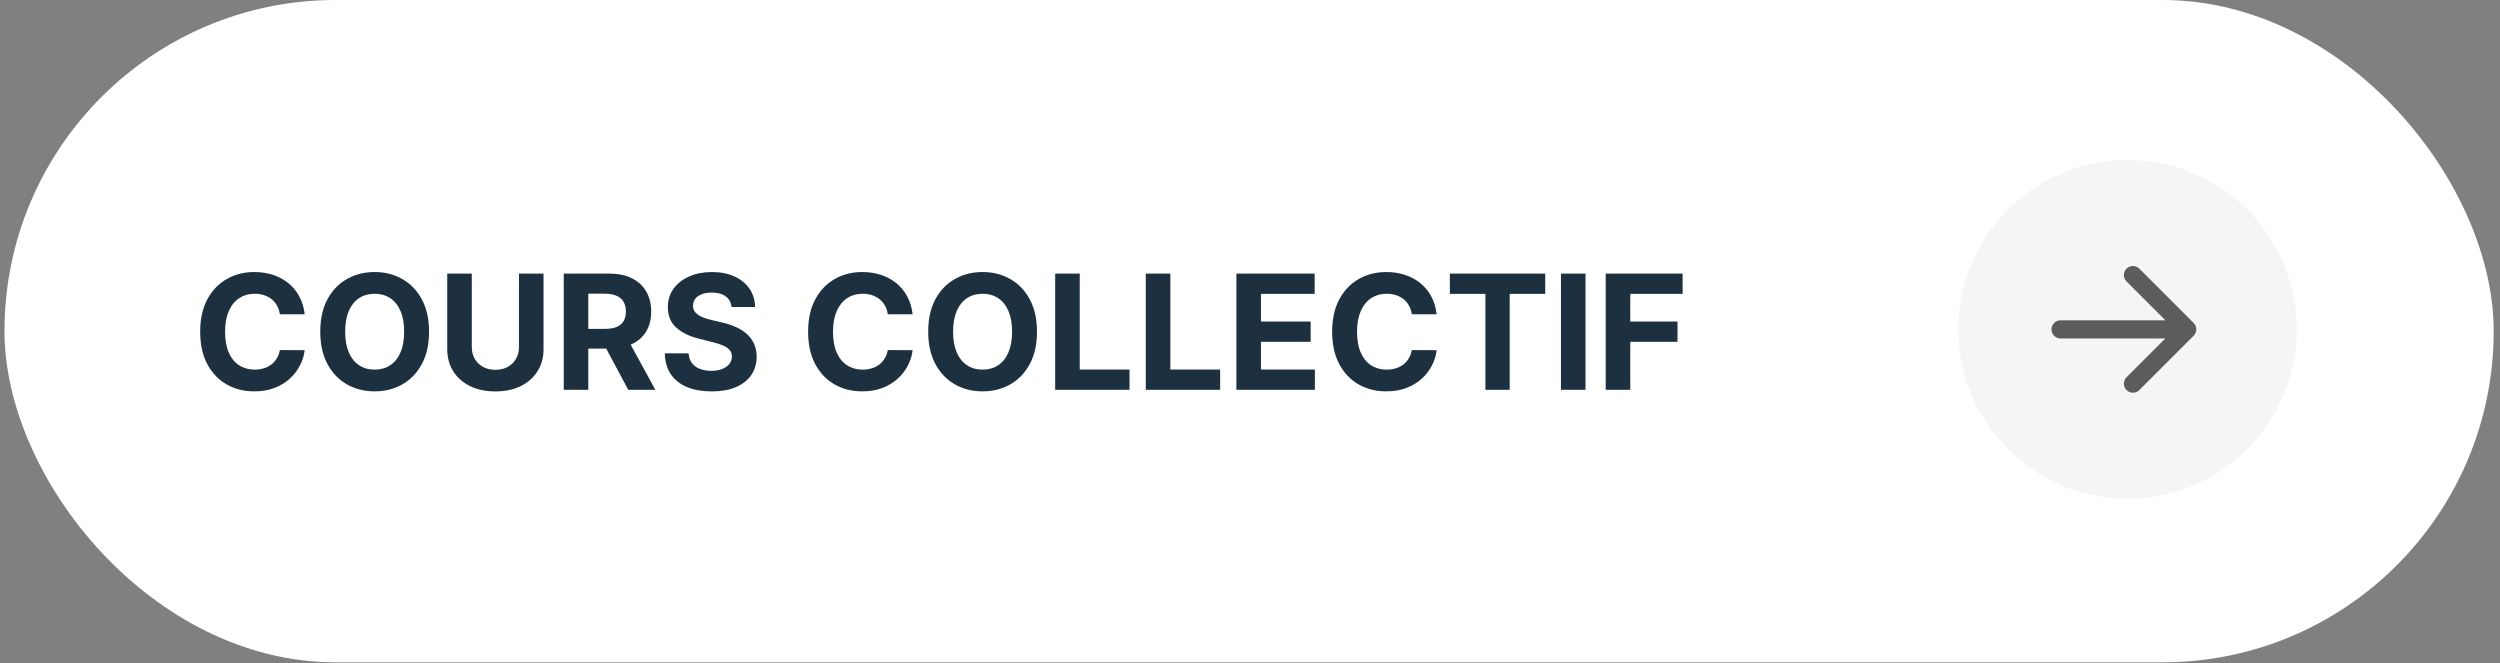
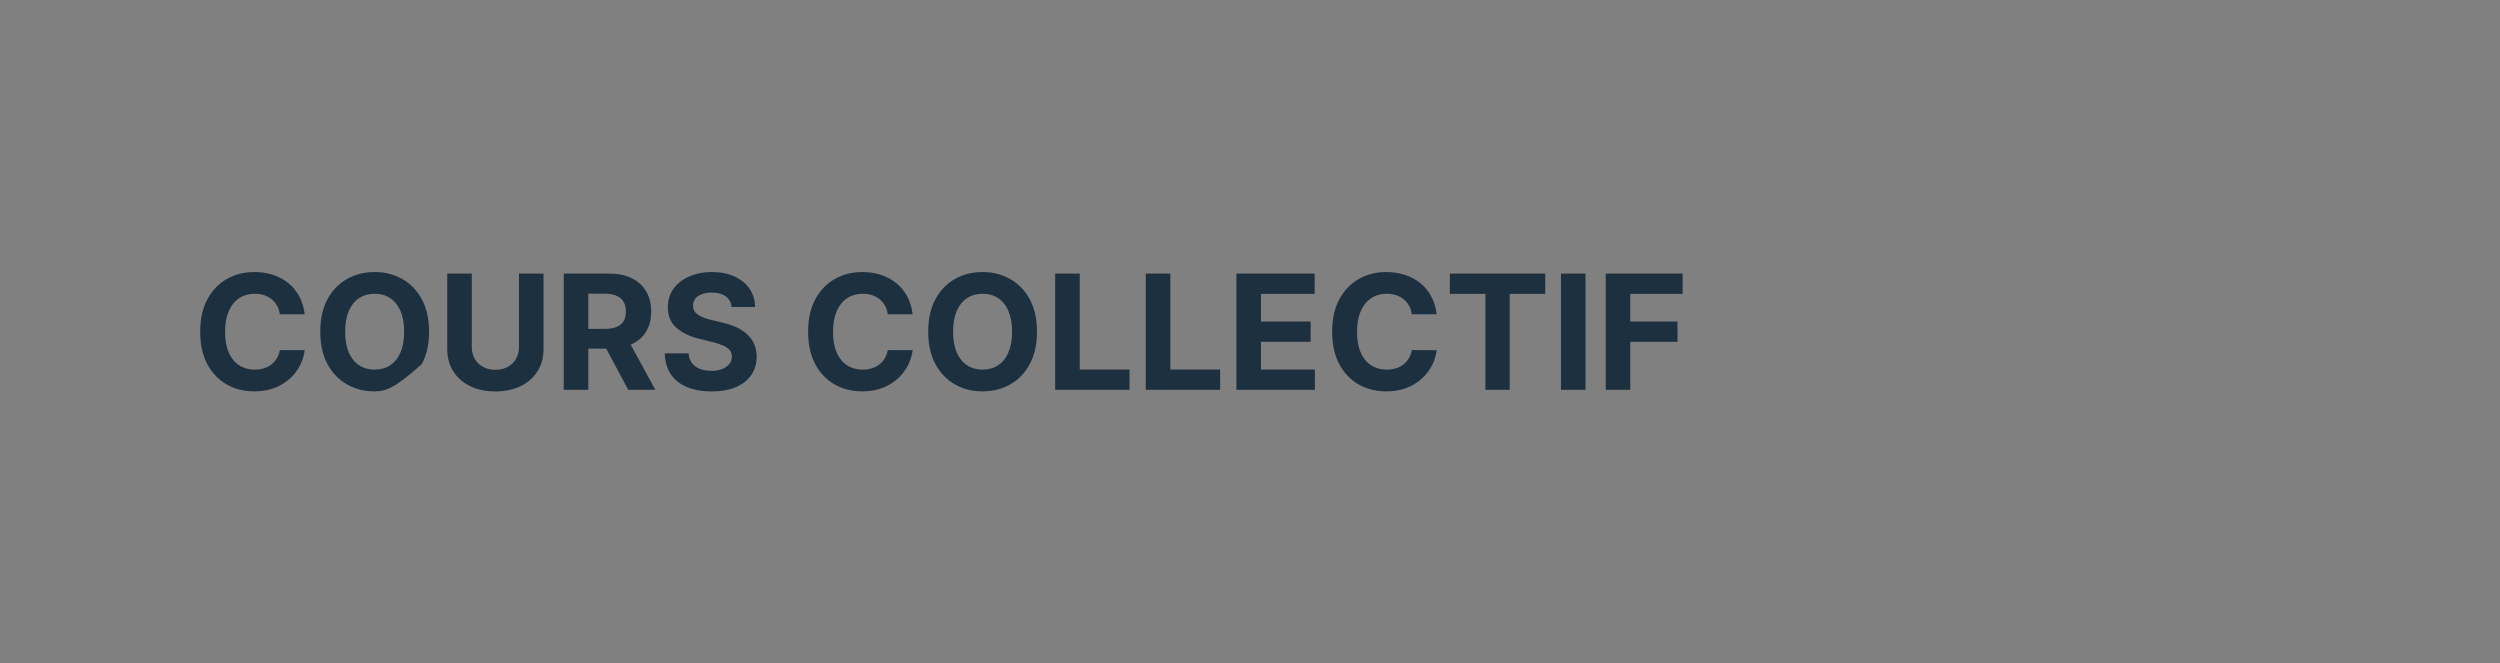
<svg xmlns="http://www.w3.org/2000/svg" width="328" height="87" viewBox="0 0 328 87" fill="none">
  <rect x="0" y="0" width="328" height="87" fill="#808080" stroke="none" />
-   <rect x="0.587" width="326.586" height="86.897" rx="43.448" fill="white" />
-   <path d="M39.977 41.234H36.718C36.658 40.813 36.537 40.438 36.353 40.111C36.17 39.778 35.934 39.496 35.646 39.263C35.359 39.029 35.026 38.851 34.649 38.727C34.277 38.603 33.873 38.541 33.437 38.541C32.648 38.541 31.961 38.737 31.375 39.129C30.79 39.516 30.336 40.081 30.014 40.825C29.691 41.564 29.53 42.462 29.53 43.519C29.53 44.605 29.691 45.518 30.014 46.257C30.341 46.996 30.797 47.554 31.383 47.931C31.968 48.308 32.645 48.496 33.414 48.496C33.846 48.496 34.245 48.439 34.612 48.325C34.984 48.211 35.314 48.045 35.602 47.827C35.889 47.604 36.128 47.333 36.316 47.016C36.51 46.698 36.644 46.336 36.718 45.929L39.977 45.944C39.893 46.644 39.682 47.318 39.344 47.968C39.012 48.613 38.563 49.191 37.998 49.702C37.437 50.208 36.767 50.61 35.989 50.907C35.215 51.2 34.339 51.346 33.362 51.346C32.003 51.346 30.788 51.039 29.716 50.424C28.65 49.809 27.806 48.918 27.186 47.752C26.571 46.587 26.264 45.175 26.264 43.519C26.264 41.857 26.576 40.443 27.201 39.277C27.826 38.112 28.674 37.224 29.746 36.614C30.817 35.998 32.023 35.691 33.362 35.691C34.245 35.691 35.064 35.815 35.818 36.063C36.577 36.311 37.249 36.673 37.834 37.149C38.419 37.62 38.896 38.198 39.263 38.883C39.635 39.568 39.873 40.351 39.977 41.234ZM56.291 43.519C56.291 45.18 55.976 46.594 55.346 47.76C54.721 48.926 53.868 49.816 52.786 50.431C51.71 51.041 50.499 51.346 49.155 51.346C47.801 51.346 46.586 51.039 45.509 50.424C44.433 49.809 43.582 48.918 42.957 47.752C42.332 46.587 42.019 45.175 42.019 43.519C42.019 41.857 42.332 40.443 42.957 39.277C43.582 38.112 44.433 37.224 45.509 36.614C46.586 35.998 47.801 35.691 49.155 35.691C50.499 35.691 51.71 35.998 52.786 36.614C53.868 37.224 54.721 38.112 55.346 39.277C55.976 40.443 56.291 41.857 56.291 43.519ZM53.024 43.519C53.024 42.442 52.863 41.534 52.541 40.795C52.223 40.056 51.774 39.496 51.194 39.114C50.614 38.732 49.934 38.541 49.155 38.541C48.376 38.541 47.697 38.732 47.116 39.114C46.536 39.496 46.085 40.056 45.762 40.795C45.445 41.534 45.286 42.442 45.286 43.519C45.286 44.595 45.445 45.503 45.762 46.242C46.085 46.981 46.536 47.542 47.116 47.923C47.697 48.306 48.376 48.496 49.155 48.496C49.934 48.496 50.614 48.306 51.194 47.923C51.774 47.542 52.223 46.981 52.541 46.242C52.863 45.503 53.024 44.595 53.024 43.519ZM68.09 35.899H71.312V45.795C71.312 46.907 71.046 47.879 70.516 48.712C69.99 49.546 69.253 50.195 68.306 50.662C67.358 51.123 66.255 51.354 64.995 51.354C63.73 51.354 62.623 51.123 61.676 50.662C60.729 50.195 59.992 49.546 59.466 48.712C58.94 47.879 58.678 46.907 58.678 45.795V35.899H61.899V45.52C61.899 46.1 62.026 46.616 62.279 47.068C62.537 47.519 62.899 47.874 63.365 48.132C63.831 48.39 64.375 48.519 64.995 48.519C65.62 48.519 66.163 48.39 66.624 48.132C67.091 47.874 67.45 47.519 67.703 47.068C67.961 46.616 68.09 46.1 68.09 45.52V35.899ZM73.963 51.138V35.899H79.975C81.126 35.899 82.108 36.105 82.921 36.517C83.74 36.924 84.362 37.502 84.789 38.251C85.221 38.995 85.436 39.87 85.436 40.877C85.436 41.889 85.218 42.76 84.781 43.489C84.345 44.213 83.713 44.769 82.884 45.156C82.061 45.542 81.064 45.736 79.893 45.736H75.868V43.147H79.372C79.987 43.147 80.498 43.062 80.905 42.894C81.312 42.725 81.614 42.472 81.813 42.135C82.016 41.797 82.118 41.378 82.118 40.877C82.118 40.371 82.016 39.944 81.813 39.597C81.614 39.25 81.309 38.987 80.897 38.809C80.491 38.625 79.977 38.533 79.357 38.533H77.184V51.138H73.963ZM82.192 44.203L85.98 51.138H82.423L78.717 44.203H82.192ZM95.98 40.282C95.92 39.682 95.665 39.215 95.213 38.883C94.762 38.551 94.15 38.385 93.376 38.385C92.85 38.385 92.406 38.459 92.044 38.608C91.682 38.752 91.404 38.952 91.21 39.21C91.022 39.468 90.928 39.761 90.928 40.088C90.918 40.361 90.975 40.599 91.099 40.803C91.228 41.006 91.404 41.182 91.627 41.331C91.85 41.475 92.108 41.601 92.401 41.711C92.694 41.815 93.006 41.904 93.338 41.978L94.707 42.306C95.372 42.455 95.982 42.653 96.538 42.901C97.094 43.149 97.575 43.454 97.981 43.816C98.388 44.178 98.703 44.605 98.926 45.096C99.155 45.587 99.271 46.15 99.276 46.785C99.271 47.718 99.033 48.526 98.562 49.211C98.096 49.89 97.421 50.419 96.538 50.796C95.66 51.168 94.601 51.354 93.361 51.354C92.13 51.354 91.059 51.165 90.146 50.788C89.239 50.411 88.529 49.853 88.018 49.114C87.512 48.37 87.247 47.45 87.222 46.353H90.34C90.374 46.864 90.521 47.291 90.779 47.633C91.042 47.971 91.391 48.226 91.828 48.4C92.269 48.568 92.768 48.653 93.323 48.653C93.869 48.653 94.343 48.573 94.745 48.415C95.151 48.256 95.466 48.035 95.69 47.752C95.913 47.47 96.025 47.145 96.025 46.778C96.025 46.435 95.923 46.148 95.719 45.914C95.521 45.681 95.228 45.483 94.841 45.319C94.46 45.156 93.991 45.007 93.435 44.873L91.776 44.456C90.491 44.144 89.477 43.655 88.733 42.99C87.989 42.326 87.619 41.43 87.624 40.304C87.619 39.382 87.865 38.575 88.361 37.886C88.862 37.196 89.549 36.658 90.422 36.271C91.295 35.884 92.287 35.691 93.398 35.691C94.529 35.691 95.516 35.884 96.359 36.271C97.208 36.658 97.867 37.196 98.339 37.886C98.81 38.575 99.053 39.374 99.068 40.282H95.98ZM119.738 41.234H116.479C116.42 40.813 116.298 40.438 116.115 40.111C115.931 39.778 115.695 39.496 115.408 39.263C115.12 39.029 114.788 38.851 114.411 38.727C114.039 38.603 113.634 38.541 113.198 38.541C112.409 38.541 111.722 38.737 111.137 39.129C110.551 39.516 110.098 40.081 109.775 40.825C109.453 41.564 109.291 42.462 109.291 43.519C109.291 44.605 109.453 45.518 109.775 46.257C110.102 46.996 110.559 47.554 111.144 47.931C111.73 48.308 112.407 48.496 113.176 48.496C113.607 48.496 114.006 48.439 114.373 48.325C114.746 48.211 115.075 48.045 115.363 47.827C115.651 47.604 115.889 47.333 116.077 47.016C116.271 46.698 116.405 46.336 116.479 45.929L119.738 45.944C119.654 46.644 119.443 47.318 119.106 47.968C118.773 48.613 118.325 49.191 117.759 49.702C117.198 50.208 116.529 50.61 115.75 50.907C114.976 51.2 114.101 51.346 113.123 51.346C111.764 51.346 110.549 51.039 109.477 50.424C108.411 49.809 107.568 48.918 106.948 47.752C106.332 46.587 106.025 45.175 106.025 43.519C106.025 41.857 106.337 40.443 106.962 39.277C107.587 38.112 108.436 37.224 109.507 36.614C110.579 35.998 111.784 35.691 113.123 35.691C114.006 35.691 114.825 35.815 115.579 36.063C116.338 36.311 117.01 36.673 117.595 37.149C118.181 37.62 118.657 38.198 119.024 38.883C119.396 39.568 119.634 40.351 119.738 41.234ZM136.052 43.519C136.052 45.18 135.737 46.594 135.107 47.76C134.482 48.926 133.629 49.816 132.548 50.431C131.471 51.041 130.261 51.346 128.916 51.346C127.562 51.346 126.347 51.039 125.27 50.424C124.194 49.809 123.343 48.918 122.718 47.752C122.093 46.587 121.781 45.175 121.781 43.519C121.781 41.857 122.093 40.443 122.718 39.277C123.343 38.112 124.194 37.224 125.27 36.614C126.347 35.998 127.562 35.691 128.916 35.691C130.261 35.691 131.471 35.998 132.548 36.614C133.629 37.224 134.482 38.112 135.107 39.277C135.737 40.443 136.052 41.857 136.052 43.519ZM132.786 43.519C132.786 42.442 132.624 41.534 132.302 40.795C131.985 40.056 131.536 39.496 130.955 39.114C130.375 38.732 129.695 38.541 128.916 38.541C128.138 38.541 127.458 38.732 126.878 39.114C126.297 39.496 125.846 40.056 125.523 40.795C125.206 41.534 125.047 42.442 125.047 43.519C125.047 44.595 125.206 45.503 125.523 46.242C125.846 46.981 126.297 47.542 126.878 47.923C127.458 48.306 128.138 48.496 128.916 48.496C129.695 48.496 130.375 48.306 130.955 47.923C131.536 47.542 131.985 46.981 132.302 46.242C132.624 45.503 132.786 44.595 132.786 43.519ZM138.439 51.138V35.899H141.661V48.482H148.194V51.138H138.439ZM150.327 51.138V35.899H153.549V48.482H160.082V51.138H150.327ZM162.216 51.138V35.899H172.484V38.556H165.438V42.187H171.956V44.843H165.438V48.482H172.514V51.138H162.216ZM188.491 41.234H185.232C185.172 40.813 185.051 40.438 184.867 40.111C184.684 39.778 184.448 39.496 184.16 39.263C183.873 39.029 183.54 38.851 183.163 38.727C182.791 38.603 182.387 38.541 181.951 38.541C181.162 38.541 180.475 38.737 179.889 39.129C179.304 39.516 178.85 40.081 178.528 40.825C178.205 41.564 178.044 42.462 178.044 43.519C178.044 44.605 178.205 45.518 178.528 46.257C178.855 46.996 179.312 47.554 179.897 47.931C180.482 48.308 181.159 48.496 181.928 48.496C182.36 48.496 182.759 48.439 183.126 48.325C183.498 48.211 183.828 48.045 184.116 47.827C184.403 47.604 184.642 47.333 184.83 47.016C185.024 46.698 185.157 46.336 185.232 45.929L188.491 45.944C188.407 46.644 188.196 47.318 187.858 47.968C187.526 48.613 187.077 49.191 186.512 49.702C185.951 50.208 185.281 50.61 184.503 50.907C183.729 51.2 182.853 51.346 181.876 51.346C180.517 51.346 179.302 51.039 178.23 50.424C177.164 49.809 176.32 48.918 175.7 47.752C175.085 46.587 174.778 45.175 174.778 43.519C174.778 41.857 175.09 40.443 175.715 39.277C176.34 38.112 177.188 37.224 178.26 36.614C179.331 35.998 180.537 35.691 181.876 35.691C182.759 35.691 183.578 35.815 184.332 36.063C185.091 36.311 185.763 36.673 186.348 37.149C186.933 37.62 187.41 38.198 187.777 38.883C188.149 39.568 188.387 40.351 188.491 41.234ZM190.221 38.556V35.899H202.736V38.556H198.071V51.138H194.886V38.556H190.221ZM208.019 35.899V51.138H204.797V35.899H208.019ZM210.67 51.138V35.899H220.76V38.556H213.892V42.187H220.09V44.843H213.892V51.138H210.67Z" fill="#1C3040" />
-   <circle cx="279.142" cy="43.21" r="22.21" fill="#F5F5F5" />
-   <path d="M286.965 43.215H270.342M279.841 36.086L286.965 43.21L279.841 50.334" stroke="#5C5C5C" stroke-width="2.375" stroke-linecap="round" stroke-linejoin="round" />
+   <path d="M39.977 41.234H36.718C36.658 40.813 36.537 40.438 36.353 40.111C36.17 39.778 35.934 39.496 35.646 39.263C35.359 39.029 35.026 38.851 34.649 38.727C34.277 38.603 33.873 38.541 33.437 38.541C32.648 38.541 31.961 38.737 31.375 39.129C30.79 39.516 30.336 40.081 30.014 40.825C29.691 41.564 29.53 42.462 29.53 43.519C29.53 44.605 29.691 45.518 30.014 46.257C30.341 46.996 30.797 47.554 31.383 47.931C31.968 48.308 32.645 48.496 33.414 48.496C33.846 48.496 34.245 48.439 34.612 48.325C34.984 48.211 35.314 48.045 35.602 47.827C35.889 47.604 36.128 47.333 36.316 47.016C36.51 46.698 36.644 46.336 36.718 45.929L39.977 45.944C39.893 46.644 39.682 47.318 39.344 47.968C39.012 48.613 38.563 49.191 37.998 49.702C37.437 50.208 36.767 50.61 35.989 50.907C35.215 51.2 34.339 51.346 33.362 51.346C32.003 51.346 30.788 51.039 29.716 50.424C28.65 49.809 27.806 48.918 27.186 47.752C26.571 46.587 26.264 45.175 26.264 43.519C26.264 41.857 26.576 40.443 27.201 39.277C27.826 38.112 28.674 37.224 29.746 36.614C30.817 35.998 32.023 35.691 33.362 35.691C34.245 35.691 35.064 35.815 35.818 36.063C36.577 36.311 37.249 36.673 37.834 37.149C38.419 37.62 38.896 38.198 39.263 38.883C39.635 39.568 39.873 40.351 39.977 41.234ZM56.291 43.519C56.291 45.18 55.976 46.594 55.346 47.76C51.71 51.041 50.499 51.346 49.155 51.346C47.801 51.346 46.586 51.039 45.509 50.424C44.433 49.809 43.582 48.918 42.957 47.752C42.332 46.587 42.019 45.175 42.019 43.519C42.019 41.857 42.332 40.443 42.957 39.277C43.582 38.112 44.433 37.224 45.509 36.614C46.586 35.998 47.801 35.691 49.155 35.691C50.499 35.691 51.71 35.998 52.786 36.614C53.868 37.224 54.721 38.112 55.346 39.277C55.976 40.443 56.291 41.857 56.291 43.519ZM53.024 43.519C53.024 42.442 52.863 41.534 52.541 40.795C52.223 40.056 51.774 39.496 51.194 39.114C50.614 38.732 49.934 38.541 49.155 38.541C48.376 38.541 47.697 38.732 47.116 39.114C46.536 39.496 46.085 40.056 45.762 40.795C45.445 41.534 45.286 42.442 45.286 43.519C45.286 44.595 45.445 45.503 45.762 46.242C46.085 46.981 46.536 47.542 47.116 47.923C47.697 48.306 48.376 48.496 49.155 48.496C49.934 48.496 50.614 48.306 51.194 47.923C51.774 47.542 52.223 46.981 52.541 46.242C52.863 45.503 53.024 44.595 53.024 43.519ZM68.09 35.899H71.312V45.795C71.312 46.907 71.046 47.879 70.516 48.712C69.99 49.546 69.253 50.195 68.306 50.662C67.358 51.123 66.255 51.354 64.995 51.354C63.73 51.354 62.623 51.123 61.676 50.662C60.729 50.195 59.992 49.546 59.466 48.712C58.94 47.879 58.678 46.907 58.678 45.795V35.899H61.899V45.52C61.899 46.1 62.026 46.616 62.279 47.068C62.537 47.519 62.899 47.874 63.365 48.132C63.831 48.39 64.375 48.519 64.995 48.519C65.62 48.519 66.163 48.39 66.624 48.132C67.091 47.874 67.45 47.519 67.703 47.068C67.961 46.616 68.09 46.1 68.09 45.52V35.899ZM73.963 51.138V35.899H79.975C81.126 35.899 82.108 36.105 82.921 36.517C83.74 36.924 84.362 37.502 84.789 38.251C85.221 38.995 85.436 39.87 85.436 40.877C85.436 41.889 85.218 42.76 84.781 43.489C84.345 44.213 83.713 44.769 82.884 45.156C82.061 45.542 81.064 45.736 79.893 45.736H75.868V43.147H79.372C79.987 43.147 80.498 43.062 80.905 42.894C81.312 42.725 81.614 42.472 81.813 42.135C82.016 41.797 82.118 41.378 82.118 40.877C82.118 40.371 82.016 39.944 81.813 39.597C81.614 39.25 81.309 38.987 80.897 38.809C80.491 38.625 79.977 38.533 79.357 38.533H77.184V51.138H73.963ZM82.192 44.203L85.98 51.138H82.423L78.717 44.203H82.192ZM95.98 40.282C95.92 39.682 95.665 39.215 95.213 38.883C94.762 38.551 94.15 38.385 93.376 38.385C92.85 38.385 92.406 38.459 92.044 38.608C91.682 38.752 91.404 38.952 91.21 39.21C91.022 39.468 90.928 39.761 90.928 40.088C90.918 40.361 90.975 40.599 91.099 40.803C91.228 41.006 91.404 41.182 91.627 41.331C91.85 41.475 92.108 41.601 92.401 41.711C92.694 41.815 93.006 41.904 93.338 41.978L94.707 42.306C95.372 42.455 95.982 42.653 96.538 42.901C97.094 43.149 97.575 43.454 97.981 43.816C98.388 44.178 98.703 44.605 98.926 45.096C99.155 45.587 99.271 46.15 99.276 46.785C99.271 47.718 99.033 48.526 98.562 49.211C98.096 49.89 97.421 50.419 96.538 50.796C95.66 51.168 94.601 51.354 93.361 51.354C92.13 51.354 91.059 51.165 90.146 50.788C89.239 50.411 88.529 49.853 88.018 49.114C87.512 48.37 87.247 47.45 87.222 46.353H90.34C90.374 46.864 90.521 47.291 90.779 47.633C91.042 47.971 91.391 48.226 91.828 48.4C92.269 48.568 92.768 48.653 93.323 48.653C93.869 48.653 94.343 48.573 94.745 48.415C95.151 48.256 95.466 48.035 95.69 47.752C95.913 47.47 96.025 47.145 96.025 46.778C96.025 46.435 95.923 46.148 95.719 45.914C95.521 45.681 95.228 45.483 94.841 45.319C94.46 45.156 93.991 45.007 93.435 44.873L91.776 44.456C90.491 44.144 89.477 43.655 88.733 42.99C87.989 42.326 87.619 41.43 87.624 40.304C87.619 39.382 87.865 38.575 88.361 37.886C88.862 37.196 89.549 36.658 90.422 36.271C91.295 35.884 92.287 35.691 93.398 35.691C94.529 35.691 95.516 35.884 96.359 36.271C97.208 36.658 97.867 37.196 98.339 37.886C98.81 38.575 99.053 39.374 99.068 40.282H95.98ZM119.738 41.234H116.479C116.42 40.813 116.298 40.438 116.115 40.111C115.931 39.778 115.695 39.496 115.408 39.263C115.12 39.029 114.788 38.851 114.411 38.727C114.039 38.603 113.634 38.541 113.198 38.541C112.409 38.541 111.722 38.737 111.137 39.129C110.551 39.516 110.098 40.081 109.775 40.825C109.453 41.564 109.291 42.462 109.291 43.519C109.291 44.605 109.453 45.518 109.775 46.257C110.102 46.996 110.559 47.554 111.144 47.931C111.73 48.308 112.407 48.496 113.176 48.496C113.607 48.496 114.006 48.439 114.373 48.325C114.746 48.211 115.075 48.045 115.363 47.827C115.651 47.604 115.889 47.333 116.077 47.016C116.271 46.698 116.405 46.336 116.479 45.929L119.738 45.944C119.654 46.644 119.443 47.318 119.106 47.968C118.773 48.613 118.325 49.191 117.759 49.702C117.198 50.208 116.529 50.61 115.75 50.907C114.976 51.2 114.101 51.346 113.123 51.346C111.764 51.346 110.549 51.039 109.477 50.424C108.411 49.809 107.568 48.918 106.948 47.752C106.332 46.587 106.025 45.175 106.025 43.519C106.025 41.857 106.337 40.443 106.962 39.277C107.587 38.112 108.436 37.224 109.507 36.614C110.579 35.998 111.784 35.691 113.123 35.691C114.006 35.691 114.825 35.815 115.579 36.063C116.338 36.311 117.01 36.673 117.595 37.149C118.181 37.62 118.657 38.198 119.024 38.883C119.396 39.568 119.634 40.351 119.738 41.234ZM136.052 43.519C136.052 45.18 135.737 46.594 135.107 47.76C134.482 48.926 133.629 49.816 132.548 50.431C131.471 51.041 130.261 51.346 128.916 51.346C127.562 51.346 126.347 51.039 125.27 50.424C124.194 49.809 123.343 48.918 122.718 47.752C122.093 46.587 121.781 45.175 121.781 43.519C121.781 41.857 122.093 40.443 122.718 39.277C123.343 38.112 124.194 37.224 125.27 36.614C126.347 35.998 127.562 35.691 128.916 35.691C130.261 35.691 131.471 35.998 132.548 36.614C133.629 37.224 134.482 38.112 135.107 39.277C135.737 40.443 136.052 41.857 136.052 43.519ZM132.786 43.519C132.786 42.442 132.624 41.534 132.302 40.795C131.985 40.056 131.536 39.496 130.955 39.114C130.375 38.732 129.695 38.541 128.916 38.541C128.138 38.541 127.458 38.732 126.878 39.114C126.297 39.496 125.846 40.056 125.523 40.795C125.206 41.534 125.047 42.442 125.047 43.519C125.047 44.595 125.206 45.503 125.523 46.242C125.846 46.981 126.297 47.542 126.878 47.923C127.458 48.306 128.138 48.496 128.916 48.496C129.695 48.496 130.375 48.306 130.955 47.923C131.536 47.542 131.985 46.981 132.302 46.242C132.624 45.503 132.786 44.595 132.786 43.519ZM138.439 51.138V35.899H141.661V48.482H148.194V51.138H138.439ZM150.327 51.138V35.899H153.549V48.482H160.082V51.138H150.327ZM162.216 51.138V35.899H172.484V38.556H165.438V42.187H171.956V44.843H165.438V48.482H172.514V51.138H162.216ZM188.491 41.234H185.232C185.172 40.813 185.051 40.438 184.867 40.111C184.684 39.778 184.448 39.496 184.16 39.263C183.873 39.029 183.54 38.851 183.163 38.727C182.791 38.603 182.387 38.541 181.951 38.541C181.162 38.541 180.475 38.737 179.889 39.129C179.304 39.516 178.85 40.081 178.528 40.825C178.205 41.564 178.044 42.462 178.044 43.519C178.044 44.605 178.205 45.518 178.528 46.257C178.855 46.996 179.312 47.554 179.897 47.931C180.482 48.308 181.159 48.496 181.928 48.496C182.36 48.496 182.759 48.439 183.126 48.325C183.498 48.211 183.828 48.045 184.116 47.827C184.403 47.604 184.642 47.333 184.83 47.016C185.024 46.698 185.157 46.336 185.232 45.929L188.491 45.944C188.407 46.644 188.196 47.318 187.858 47.968C187.526 48.613 187.077 49.191 186.512 49.702C185.951 50.208 185.281 50.61 184.503 50.907C183.729 51.2 182.853 51.346 181.876 51.346C180.517 51.346 179.302 51.039 178.23 50.424C177.164 49.809 176.32 48.918 175.7 47.752C175.085 46.587 174.778 45.175 174.778 43.519C174.778 41.857 175.09 40.443 175.715 39.277C176.34 38.112 177.188 37.224 178.26 36.614C179.331 35.998 180.537 35.691 181.876 35.691C182.759 35.691 183.578 35.815 184.332 36.063C185.091 36.311 185.763 36.673 186.348 37.149C186.933 37.62 187.41 38.198 187.777 38.883C188.149 39.568 188.387 40.351 188.491 41.234ZM190.221 38.556V35.899H202.736V38.556H198.071V51.138H194.886V38.556H190.221ZM208.019 35.899V51.138H204.797V35.899H208.019ZM210.67 51.138V35.899H220.76V38.556H213.892V42.187H220.09V44.843H213.892V51.138H210.67Z" fill="#1C3040" />
</svg>